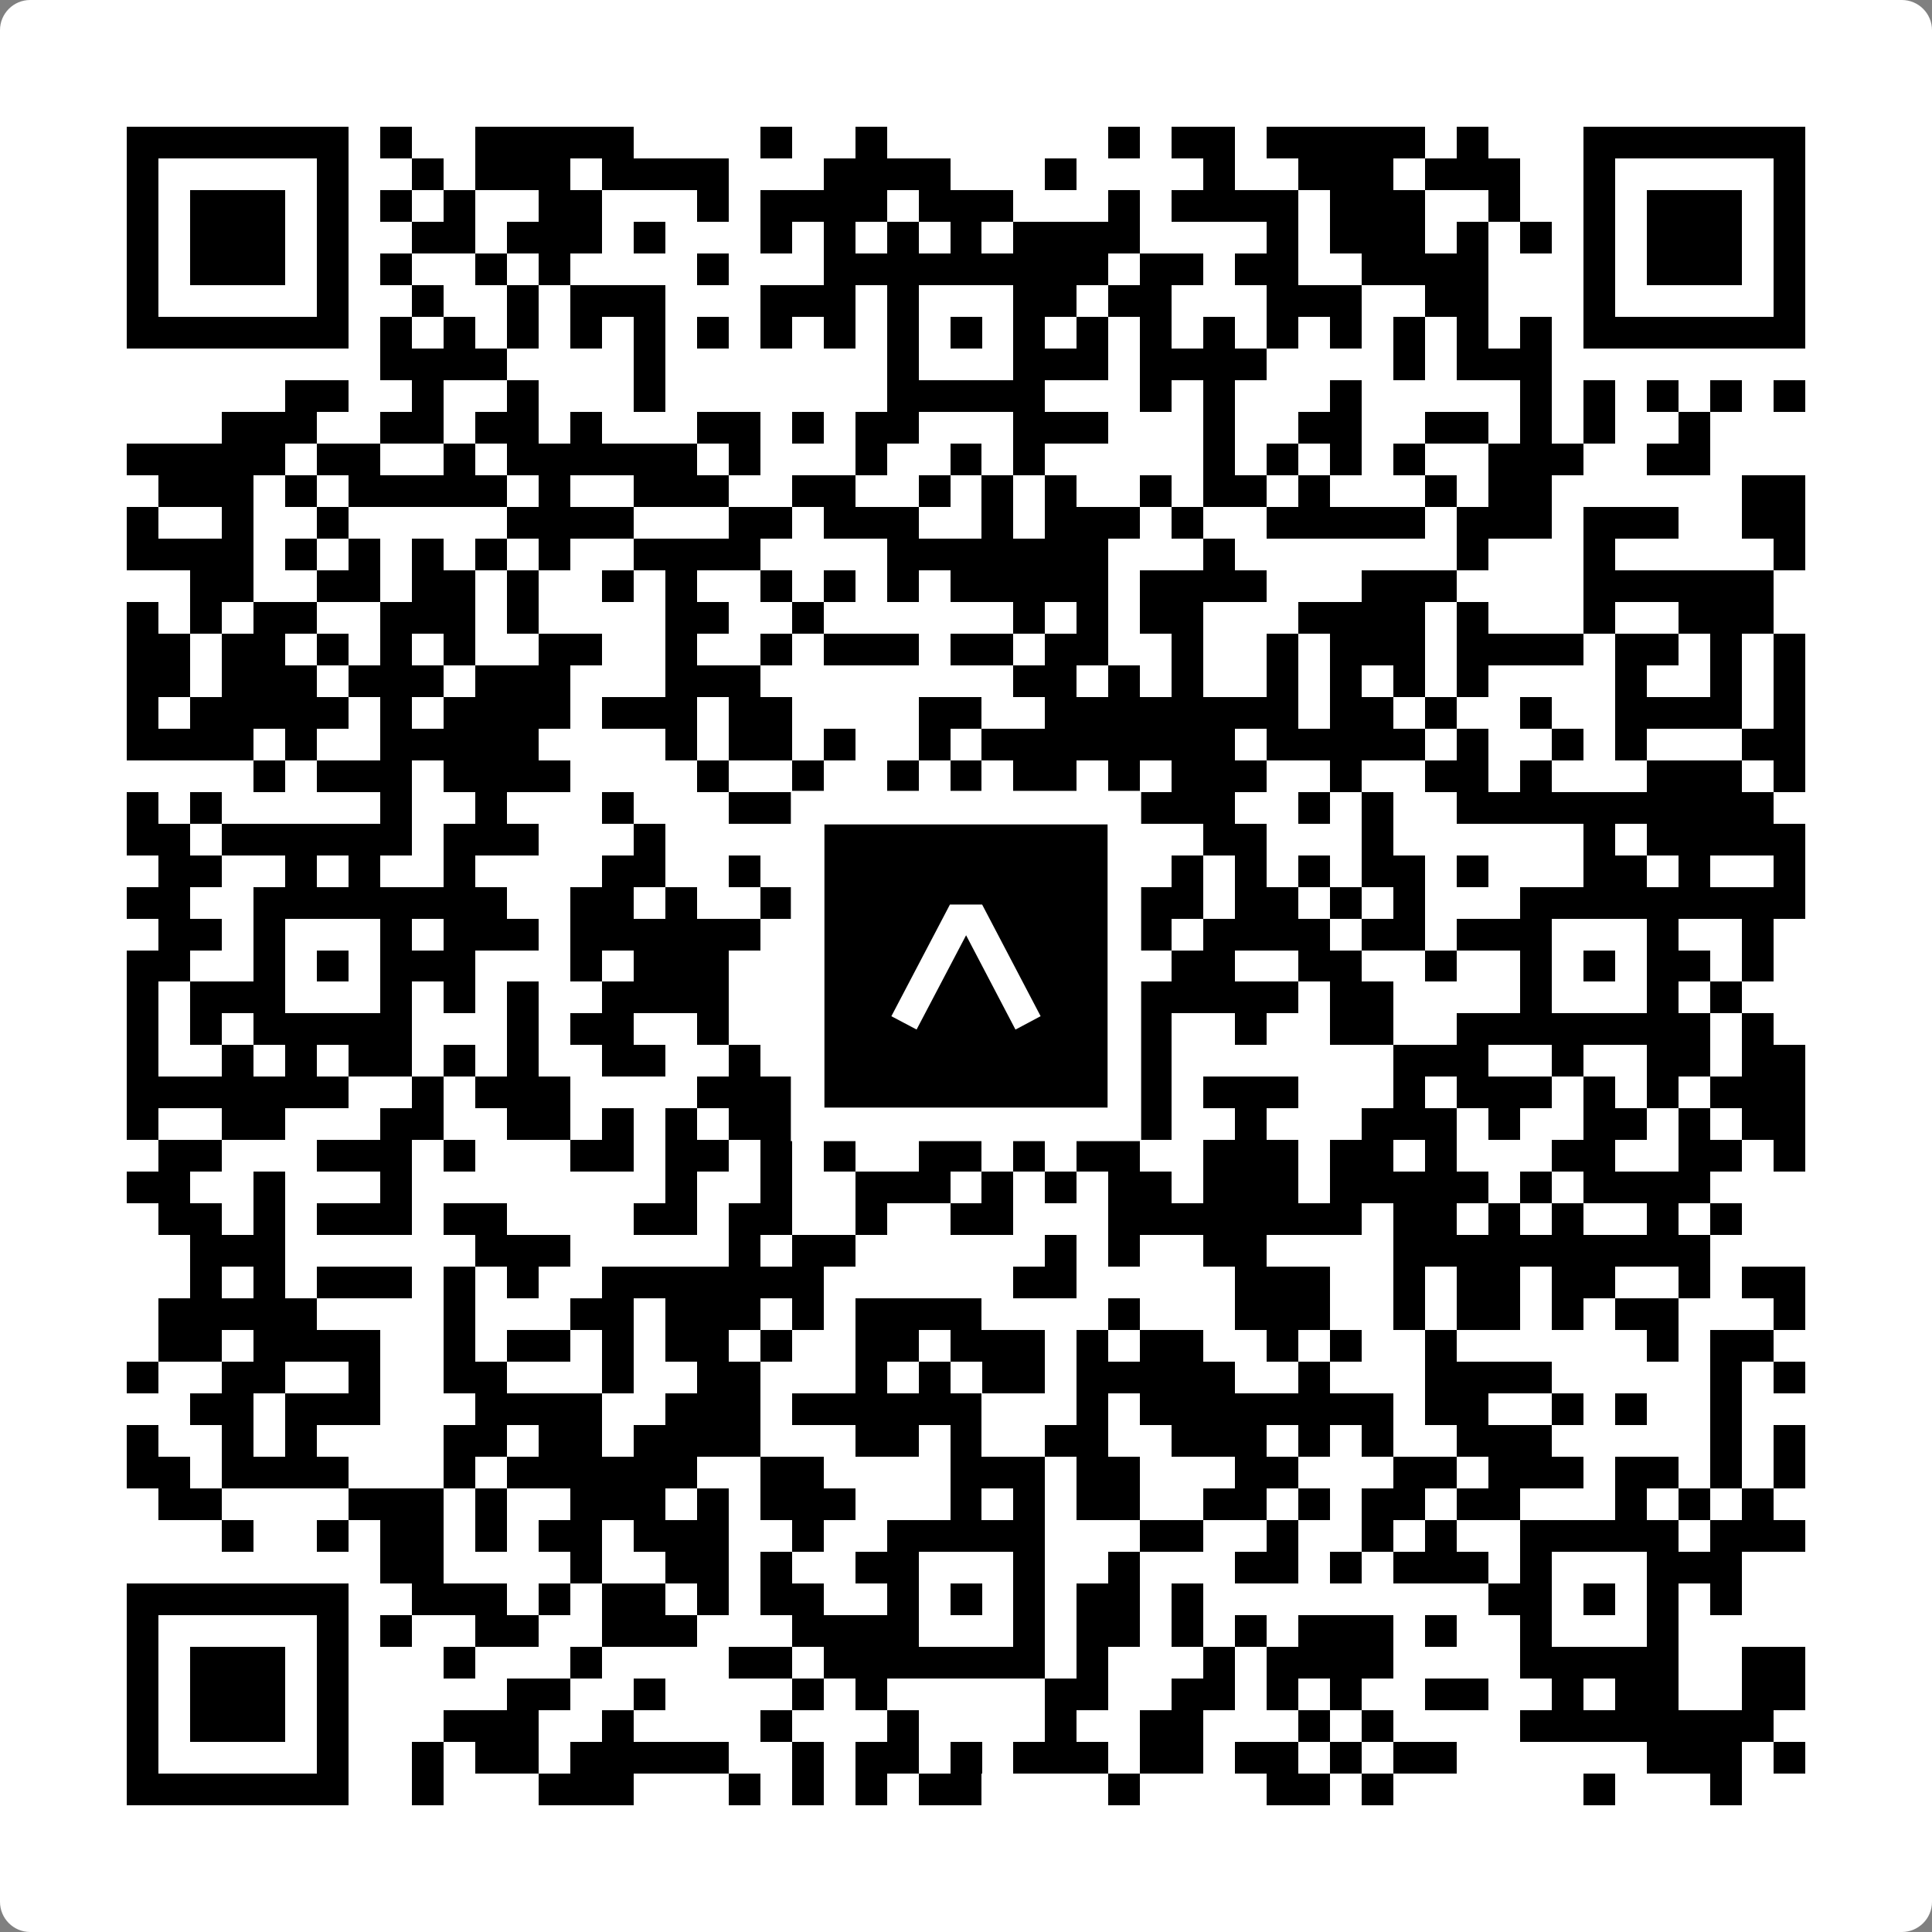
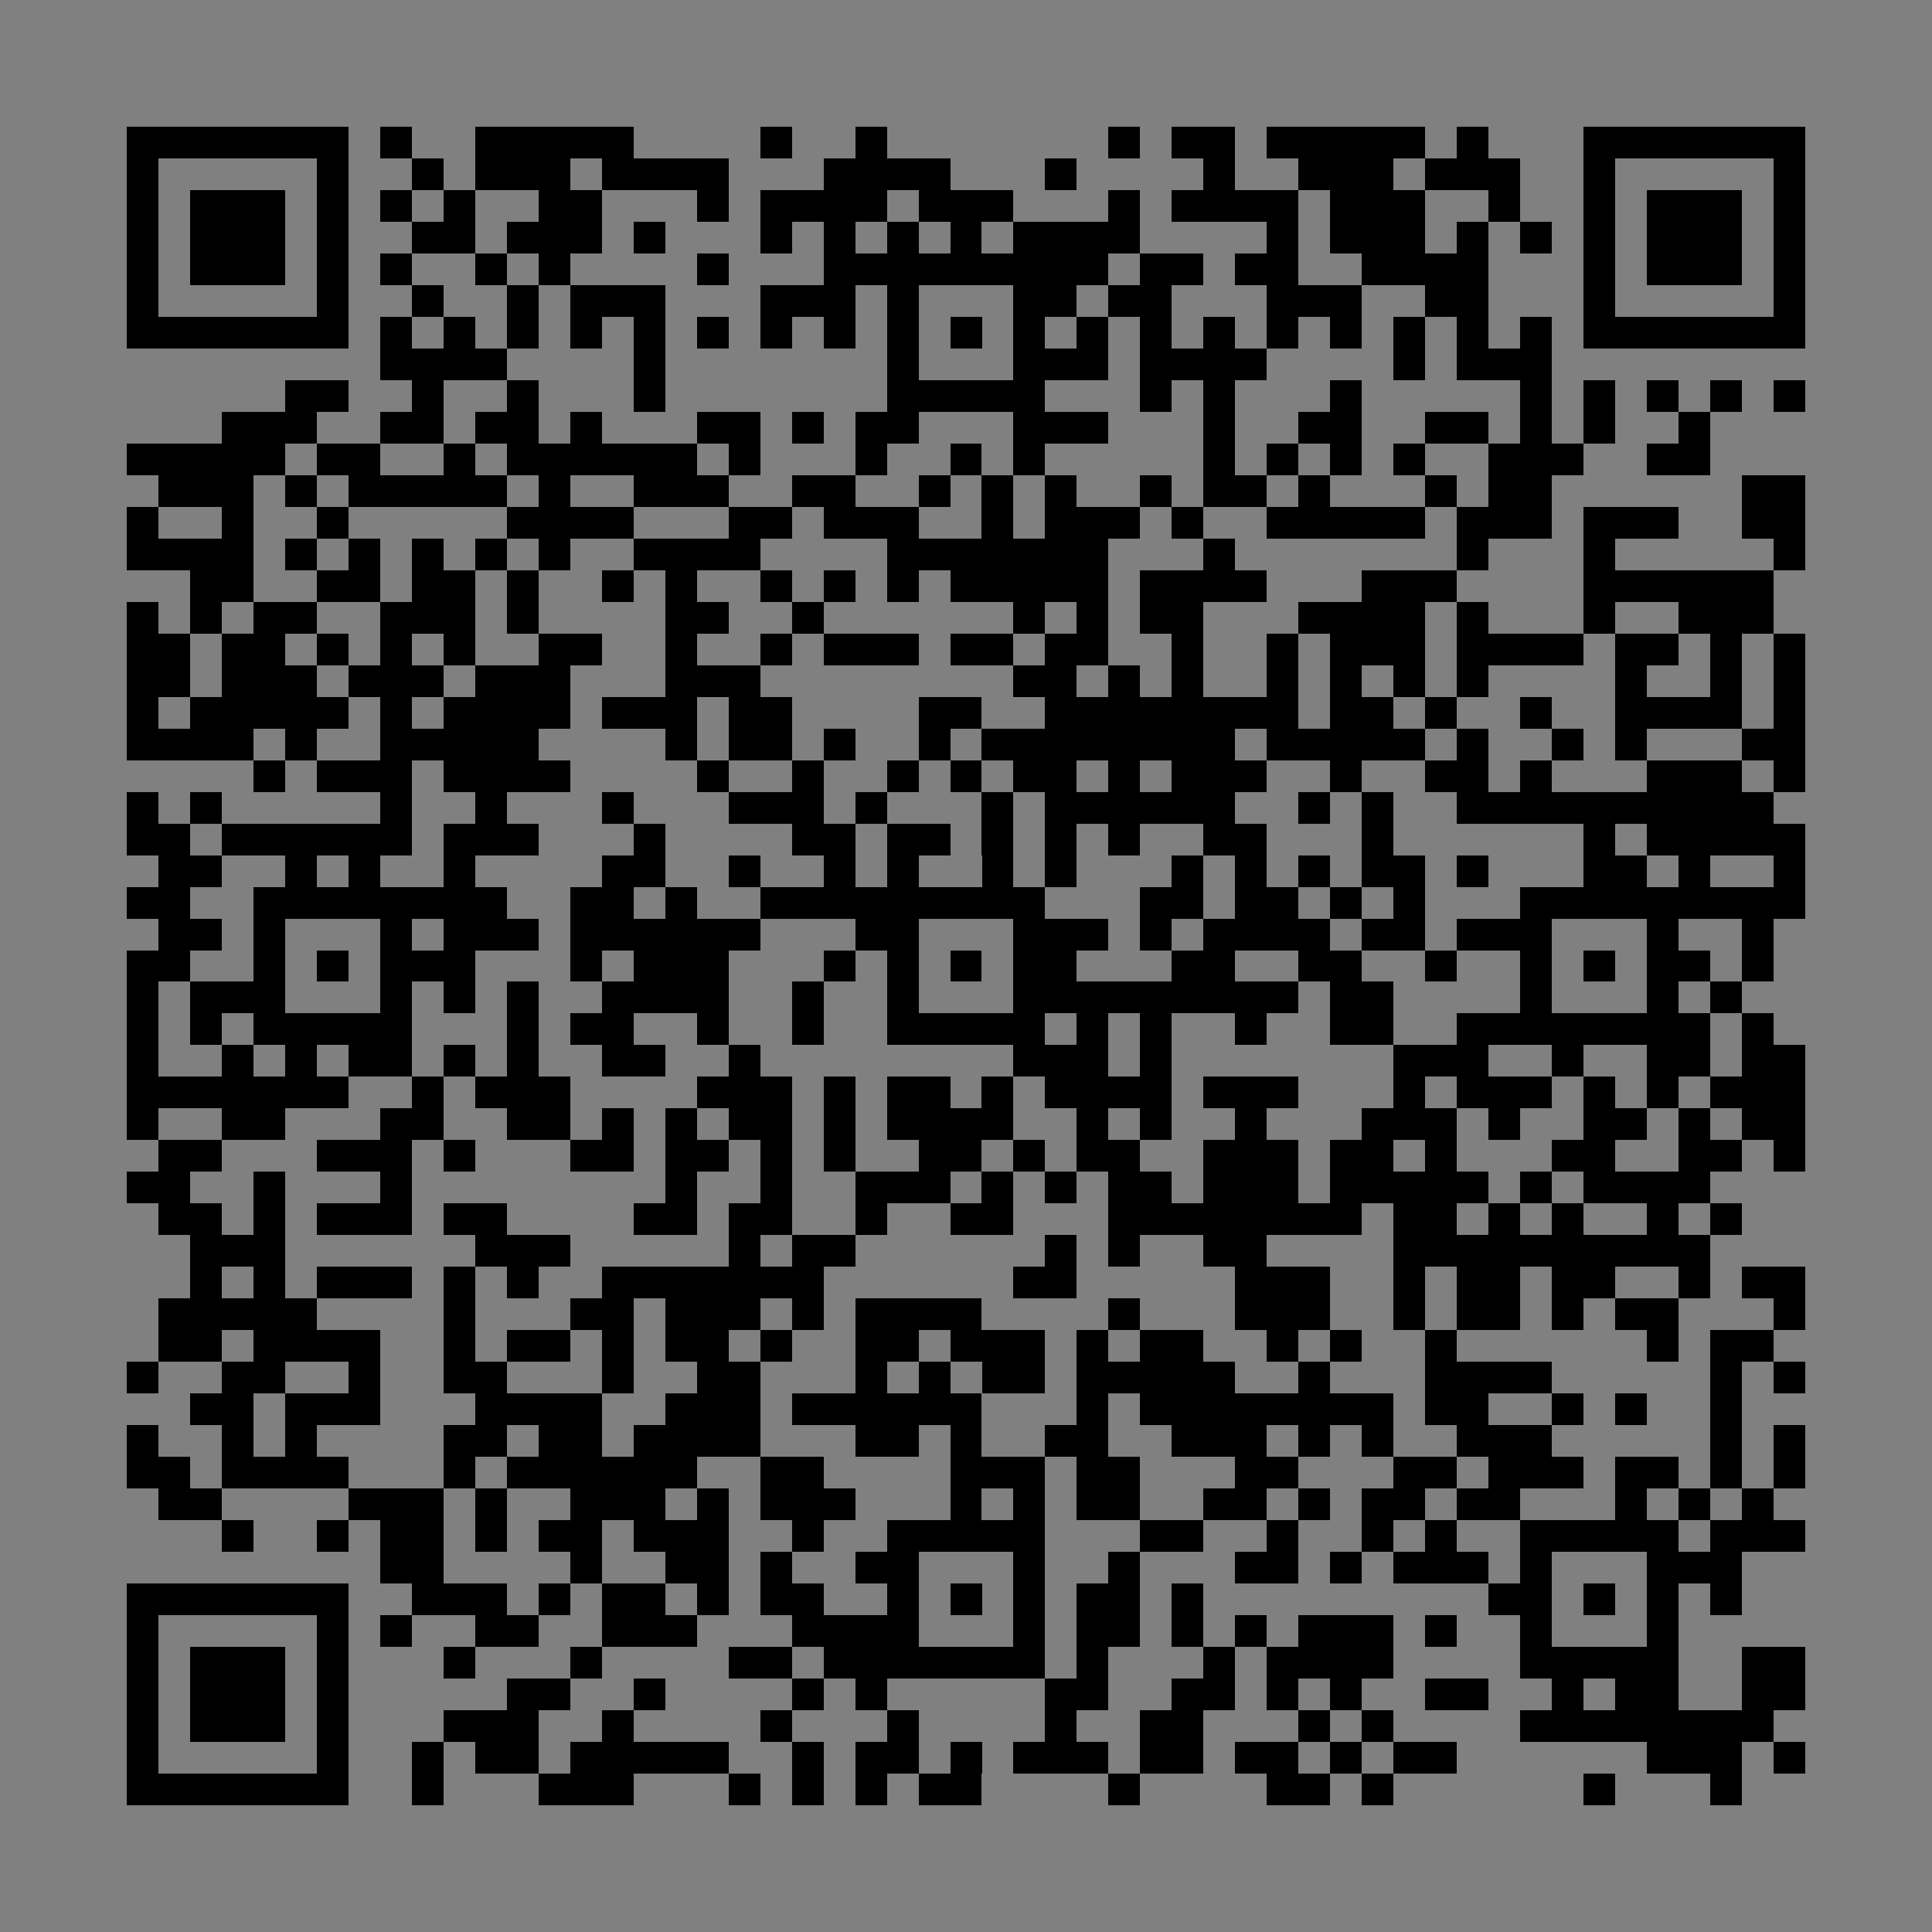
<svg xmlns="http://www.w3.org/2000/svg" width="512" height="512" viewBox="0 0 512 512" fill="none">
  <rect x="0" y="0" width="512" height="512" fill="#808080" stroke="none" />
-   <path d="M0 8C0 3.582 3.582 0 8 0H504C508.418 0 512 3.582 512 8V504C512 508.418 508.418 512 504 512H8C3.582 512 0 508.418 0 504V8Z" fill="white" />
  <svg viewBox="0 0 61 61" shape-rendering="crispEdges" height="512" width="512" x="0" y="0">
    <path stroke="#000000" d="M4 4.5h7m1 0h1m2 0h5m4 0h1m2 0h1m7 0h1m1 0h2m1 0h5m1 0h1m3 0h7M4 5.5h1m5 0h1m2 0h1m1 0h3m1 0h4m3 0h4m3 0h1m4 0h1m2 0h3m1 0h3m2 0h1m5 0h1M4 6.5h1m1 0h3m1 0h1m1 0h1m1 0h1m2 0h2m3 0h1m1 0h4m1 0h3m3 0h1m1 0h4m1 0h3m2 0h1m2 0h1m1 0h3m1 0h1M4 7.5h1m1 0h3m1 0h1m2 0h2m1 0h3m1 0h1m3 0h1m1 0h1m1 0h1m1 0h1m1 0h4m4 0h1m1 0h3m1 0h1m1 0h1m1 0h1m1 0h3m1 0h1M4 8.5h1m1 0h3m1 0h1m1 0h1m2 0h1m1 0h1m4 0h1m3 0h9m1 0h2m1 0h2m2 0h4m3 0h1m1 0h3m1 0h1M4 9.5h1m5 0h1m2 0h1m2 0h1m1 0h3m3 0h3m1 0h1m3 0h2m1 0h2m3 0h3m2 0h2m3 0h1m5 0h1M4 10.5h7m1 0h1m1 0h1m1 0h1m1 0h1m1 0h1m1 0h1m1 0h1m1 0h1m1 0h1m1 0h1m1 0h1m1 0h1m1 0h1m1 0h1m1 0h1m1 0h1m1 0h1m1 0h1m1 0h1m1 0h7M12 11.5h4m4 0h1m7 0h1m3 0h3m1 0h4m4 0h1m1 0h3M9 12.5h2m2 0h1m2 0h1m3 0h1m7 0h5m3 0h1m1 0h1m3 0h1m5 0h1m1 0h1m1 0h1m1 0h1m1 0h1M7 13.5h3m2 0h2m1 0h2m1 0h1m3 0h2m1 0h1m1 0h2m3 0h3m3 0h1m2 0h2m2 0h2m1 0h1m1 0h1m2 0h1M4 14.5h5m1 0h2m2 0h1m1 0h6m1 0h1m3 0h1m2 0h1m1 0h1m5 0h1m1 0h1m1 0h1m1 0h1m2 0h3m2 0h2M5 15.5h3m1 0h1m1 0h5m1 0h1m2 0h3m2 0h2m2 0h1m1 0h1m1 0h1m2 0h1m1 0h2m1 0h1m3 0h1m1 0h2m6 0h2M4 16.5h1m2 0h1m2 0h1m5 0h4m3 0h2m1 0h3m2 0h1m1 0h3m1 0h1m2 0h5m1 0h3m1 0h3m2 0h2M4 17.5h4m1 0h1m1 0h1m1 0h1m1 0h1m1 0h1m2 0h4m4 0h7m3 0h1m7 0h1m3 0h1m5 0h1M6 18.5h2m2 0h2m1 0h2m1 0h1m2 0h1m1 0h1m2 0h1m1 0h1m1 0h1m1 0h5m1 0h4m3 0h3m4 0h6M4 19.5h1m1 0h1m1 0h2m2 0h3m1 0h1m4 0h2m2 0h1m6 0h1m1 0h1m1 0h2m3 0h4m1 0h1m3 0h1m2 0h3M4 20.5h2m1 0h2m1 0h1m1 0h1m1 0h1m2 0h2m2 0h1m2 0h1m1 0h3m1 0h2m1 0h2m2 0h1m2 0h1m1 0h3m1 0h4m1 0h2m1 0h1m1 0h1M4 21.5h2m1 0h3m1 0h3m1 0h3m3 0h3m8 0h2m1 0h1m1 0h1m2 0h1m1 0h1m1 0h1m1 0h1m4 0h1m2 0h1m1 0h1M4 22.5h1m1 0h5m1 0h1m1 0h4m1 0h3m1 0h2m4 0h2m2 0h8m1 0h2m1 0h1m2 0h1m2 0h4m1 0h1M4 23.5h4m1 0h1m2 0h5m4 0h1m1 0h2m1 0h1m2 0h1m1 0h8m1 0h5m1 0h1m2 0h1m1 0h1m3 0h2M8 24.5h1m1 0h3m1 0h4m4 0h1m2 0h1m2 0h1m1 0h1m1 0h2m1 0h1m1 0h3m2 0h1m2 0h2m1 0h1m3 0h3m1 0h1M4 25.5h1m1 0h1m5 0h1m2 0h1m3 0h1m3 0h3m1 0h1m3 0h1m1 0h6m2 0h1m1 0h1m2 0h10M4 26.5h2m1 0h6m1 0h3m3 0h1m4 0h2m1 0h2m1 0h1m1 0h1m1 0h1m2 0h2m3 0h1m6 0h1m1 0h5M5 27.5h2m2 0h1m1 0h1m2 0h1m4 0h2m2 0h1m2 0h1m1 0h1m2 0h1m1 0h1m3 0h1m1 0h1m1 0h1m1 0h2m1 0h1m3 0h2m1 0h1m2 0h1M4 28.5h2m2 0h8m2 0h2m1 0h1m2 0h9m3 0h2m1 0h2m1 0h1m1 0h1m3 0h9M5 29.5h2m1 0h1m3 0h1m1 0h3m1 0h6m3 0h2m3 0h3m1 0h1m1 0h4m1 0h2m1 0h3m3 0h1m2 0h1M4 30.5h2m2 0h1m1 0h1m1 0h3m3 0h1m1 0h3m3 0h1m1 0h1m1 0h1m1 0h2m3 0h2m2 0h2m2 0h1m2 0h1m1 0h1m1 0h2m1 0h1M4 31.5h1m1 0h3m3 0h1m1 0h1m1 0h1m2 0h4m2 0h1m2 0h1m3 0h9m1 0h2m4 0h1m3 0h1m1 0h1M4 32.5h1m1 0h1m1 0h5m3 0h1m1 0h2m2 0h1m2 0h1m2 0h5m1 0h1m1 0h1m2 0h1m2 0h2m2 0h8m1 0h1M4 33.5h1m2 0h1m1 0h1m1 0h2m1 0h1m1 0h1m2 0h2m2 0h1m8 0h3m1 0h1m7 0h3m2 0h1m2 0h2m1 0h2M4 34.5h7m2 0h1m1 0h3m4 0h3m1 0h1m1 0h2m1 0h1m1 0h4m1 0h3m3 0h1m1 0h3m1 0h1m1 0h1m1 0h3M4 35.5h1m2 0h2m3 0h2m2 0h2m1 0h1m1 0h1m1 0h2m1 0h1m1 0h4m2 0h1m1 0h1m2 0h1m3 0h3m1 0h1m2 0h2m1 0h1m1 0h2M5 36.5h2m3 0h3m1 0h1m3 0h2m1 0h2m1 0h1m1 0h1m2 0h2m1 0h1m1 0h2m2 0h3m1 0h2m1 0h1m3 0h2m2 0h2m1 0h1M4 37.5h2m2 0h1m3 0h1m8 0h1m2 0h1m2 0h3m1 0h1m1 0h1m1 0h2m1 0h3m1 0h5m1 0h1m1 0h4M5 38.5h2m1 0h1m1 0h3m1 0h2m4 0h2m1 0h2m2 0h1m2 0h2m3 0h8m1 0h2m1 0h1m1 0h1m2 0h1m1 0h1M6 39.5h3m6 0h3m5 0h1m1 0h2m6 0h1m1 0h1m2 0h2m4 0h10M6 40.5h1m1 0h1m1 0h3m1 0h1m1 0h1m2 0h7m6 0h2m5 0h3m2 0h1m1 0h2m1 0h2m2 0h1m1 0h2M5 41.5h5m4 0h1m3 0h2m1 0h3m1 0h1m1 0h4m4 0h1m3 0h3m2 0h1m1 0h2m1 0h1m1 0h2m3 0h1M5 42.5h2m1 0h4m2 0h1m1 0h2m1 0h1m1 0h2m1 0h1m2 0h2m1 0h3m1 0h1m1 0h2m2 0h1m1 0h1m2 0h1m6 0h1m1 0h2M4 43.5h1m2 0h2m2 0h1m2 0h2m3 0h1m2 0h2m3 0h1m1 0h1m1 0h2m1 0h5m2 0h1m3 0h4m5 0h1m1 0h1M6 44.5h2m1 0h3m3 0h4m2 0h3m1 0h6m3 0h1m1 0h8m1 0h2m2 0h1m1 0h1m2 0h1M4 45.5h1m2 0h1m1 0h1m4 0h2m1 0h2m1 0h4m3 0h2m1 0h1m2 0h2m2 0h3m1 0h1m1 0h1m2 0h3m5 0h1m1 0h1M4 46.5h2m1 0h4m3 0h1m1 0h6m2 0h2m4 0h3m1 0h2m3 0h2m3 0h2m1 0h3m1 0h2m1 0h1m1 0h1M5 47.5h2m4 0h3m1 0h1m2 0h3m1 0h1m1 0h3m3 0h1m1 0h1m1 0h2m2 0h2m1 0h1m1 0h2m1 0h2m3 0h1m1 0h1m1 0h1M7 48.5h1m2 0h1m1 0h2m1 0h1m1 0h2m1 0h3m2 0h1m2 0h5m3 0h2m2 0h1m2 0h1m1 0h1m2 0h5m1 0h3M12 49.5h2m4 0h1m2 0h2m1 0h1m2 0h2m3 0h1m2 0h1m3 0h2m1 0h1m1 0h3m1 0h1m3 0h3M4 50.5h7m2 0h3m1 0h1m1 0h2m1 0h1m1 0h2m2 0h1m1 0h1m1 0h1m1 0h2m1 0h1m9 0h2m1 0h1m1 0h1m1 0h1M4 51.5h1m5 0h1m1 0h1m2 0h2m2 0h3m3 0h4m3 0h1m1 0h2m1 0h1m1 0h1m1 0h3m1 0h1m2 0h1m3 0h1M4 52.5h1m1 0h3m1 0h1m3 0h1m3 0h1m4 0h2m1 0h7m1 0h1m3 0h1m1 0h4m4 0h5m2 0h2M4 53.5h1m1 0h3m1 0h1m5 0h2m2 0h1m4 0h1m1 0h1m5 0h2m2 0h2m1 0h1m1 0h1m2 0h2m2 0h1m1 0h2m2 0h2M4 54.5h1m1 0h3m1 0h1m3 0h3m2 0h1m4 0h1m3 0h1m4 0h1m2 0h2m3 0h1m1 0h1m4 0h8M4 55.5h1m5 0h1m2 0h1m1 0h2m1 0h5m2 0h1m1 0h2m1 0h1m1 0h3m1 0h2m1 0h2m1 0h1m1 0h2m6 0h3m1 0h1M4 56.5h7m2 0h1m3 0h3m3 0h1m1 0h1m1 0h1m1 0h2m4 0h1m4 0h2m1 0h1m6 0h1m3 0h1" />
  </svg>
-   <rect x="214.033" y="214.033" width="83.934" height="83.934" fill="black" stroke="white" stroke-width="8.893" />
  <svg x="214.033" y="214.033" width="83.934" height="83.934" viewBox="0 0 116 116" fill="none">
-     <path d="M63.911 35.496L52.114 35.496L30.667 76.393L39.902 81.271L58.033 46.739L76.117 81.283L85.333 76.385L63.911 35.496Z" fill="white" />
-   </svg>
+     </svg>
</svg>